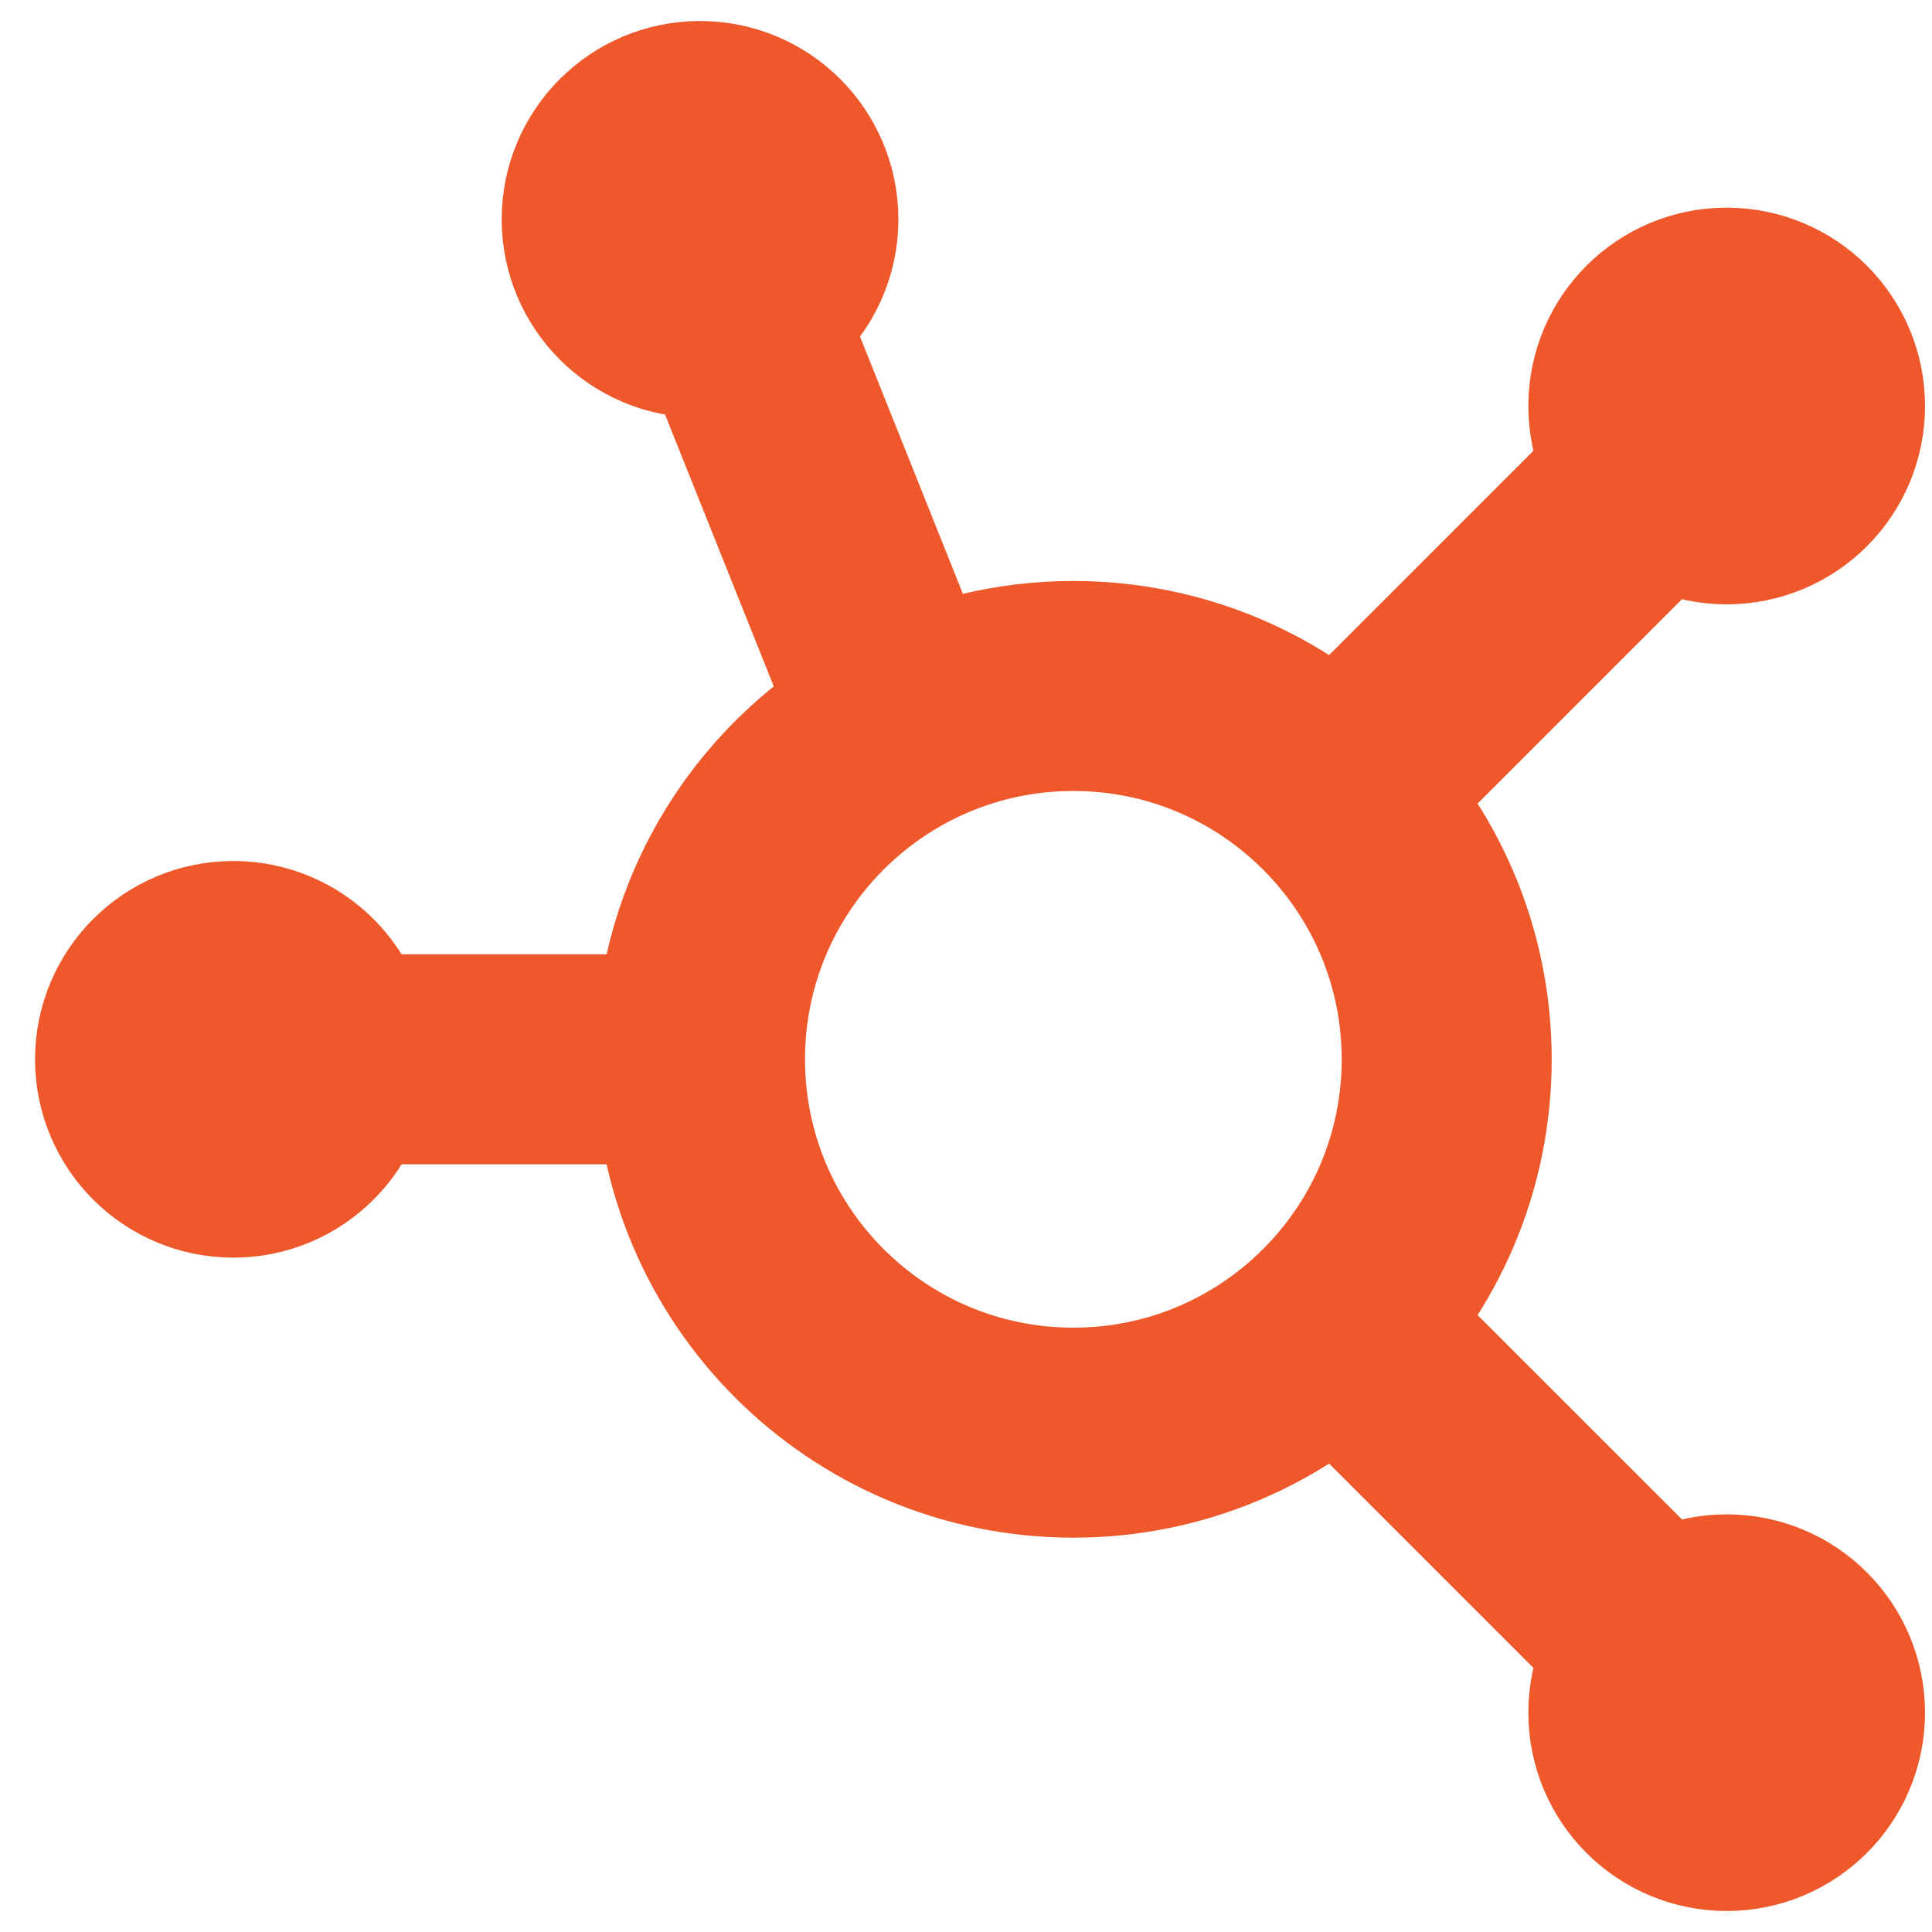
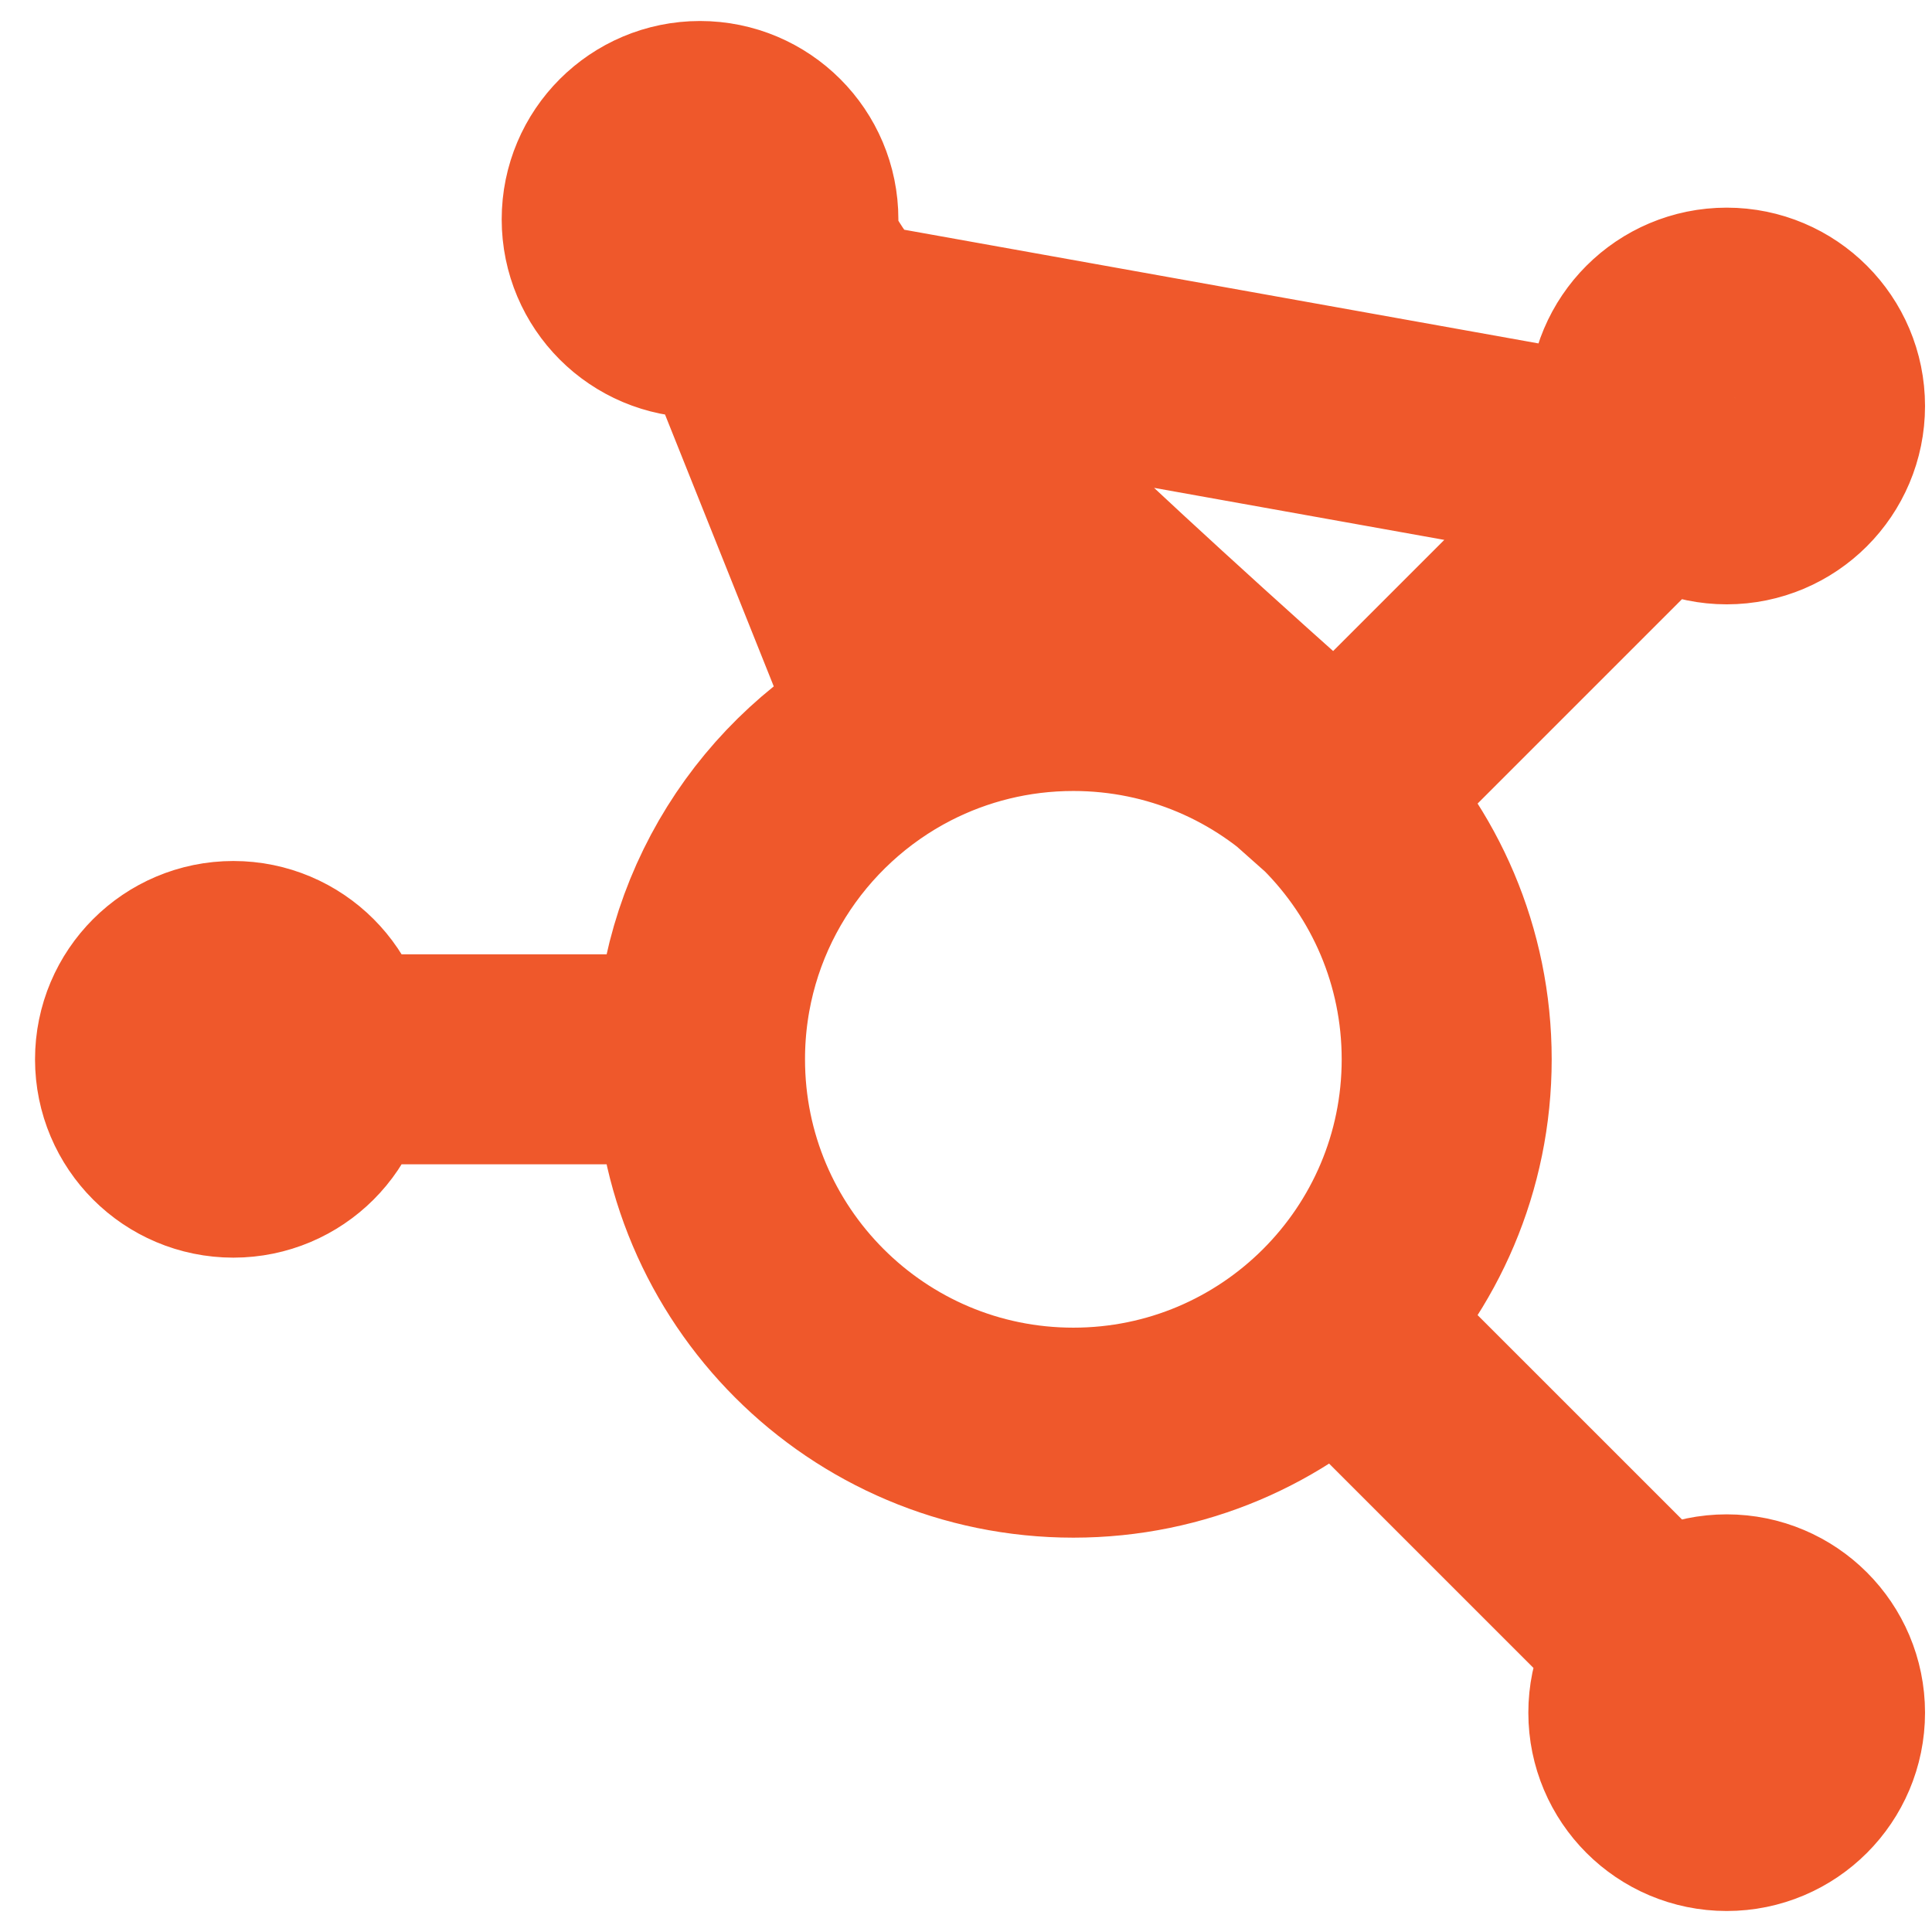
<svg xmlns="http://www.w3.org/2000/svg" width="46" height="46" viewBox="0 0 46 46" fill="none">
-   <path d="M16.667 25.222C16.667 30.131 20.647 34.111 25.556 34.111C28.011 34.111 30.233 33.116 31.841 31.508M16.667 25.222H7.778M16.667 25.222C16.667 21.773 18.631 18.783 21.502 17.309M31.841 31.508C33.45 29.899 34.445 27.677 34.445 25.222C34.445 22.768 33.45 20.545 31.841 18.937M31.841 31.508L39.54 39.206M7.778 25.222C7.778 26.45 6.784 27.444 5.556 27.444C4.329 27.444 3.334 26.45 3.334 25.222C3.334 23.995 4.329 23 5.556 23C6.784 23 7.778 23.995 7.778 25.222ZM21.502 17.309L17.493 7.286M21.502 17.309C22.718 16.686 24.096 16.333 25.556 16.333C28.011 16.333 30.233 17.328 31.841 18.937M39.54 11.238C39.138 10.836 38.889 10.28 38.889 9.667C38.889 8.439 39.884 7.444 41.112 7.444C42.339 7.444 43.334 8.439 43.334 9.667C43.334 10.894 42.339 11.889 41.112 11.889C40.498 11.889 39.943 11.64 39.54 11.238ZM39.54 11.238L31.841 18.937M17.493 7.286C18.311 6.958 18.89 6.158 18.89 5.222C18.89 3.995 17.895 3 16.667 3C15.44 3 14.445 3.995 14.445 5.222C14.445 6.45 15.44 7.444 16.667 7.444C16.959 7.444 17.238 7.388 17.493 7.286ZM39.54 39.206C39.138 39.609 38.889 40.164 38.889 40.778C38.889 42.005 39.884 43 41.112 43C42.339 43 43.334 42.005 43.334 40.778C43.334 39.55 42.339 38.556 41.112 38.556C40.498 38.556 39.943 38.804 39.54 39.206Z" stroke="#EF582B" stroke-width="5" stroke-linecap="round" stroke-linejoin="round" />
+   <path d="M16.667 25.222C16.667 30.131 20.647 34.111 25.556 34.111C28.011 34.111 30.233 33.116 31.841 31.508M16.667 25.222H7.778M16.667 25.222C16.667 21.773 18.631 18.783 21.502 17.309M31.841 31.508C33.45 29.899 34.445 27.677 34.445 25.222C34.445 22.768 33.45 20.545 31.841 18.937M31.841 31.508L39.54 39.206M7.778 25.222C7.778 26.45 6.784 27.444 5.556 27.444C4.329 27.444 3.334 26.45 3.334 25.222C3.334 23.995 4.329 23 5.556 23C6.784 23 7.778 23.995 7.778 25.222ZM21.502 17.309L17.493 7.286M21.502 17.309C22.718 16.686 24.096 16.333 25.556 16.333C28.011 16.333 30.233 17.328 31.841 18.937M39.54 11.238C39.138 10.836 38.889 10.28 38.889 9.667C38.889 8.439 39.884 7.444 41.112 7.444C42.339 7.444 43.334 8.439 43.334 9.667C43.334 10.894 42.339 11.889 41.112 11.889C40.498 11.889 39.943 11.64 39.54 11.238ZM39.54 11.238L31.841 18.937C18.311 6.958 18.89 6.158 18.89 5.222C18.89 3.995 17.895 3 16.667 3C15.44 3 14.445 3.995 14.445 5.222C14.445 6.45 15.44 7.444 16.667 7.444C16.959 7.444 17.238 7.388 17.493 7.286ZM39.54 39.206C39.138 39.609 38.889 40.164 38.889 40.778C38.889 42.005 39.884 43 41.112 43C42.339 43 43.334 42.005 43.334 40.778C43.334 39.55 42.339 38.556 41.112 38.556C40.498 38.556 39.943 38.804 39.54 39.206Z" stroke="#EF582B" stroke-width="5" stroke-linecap="round" stroke-linejoin="round" />
</svg>